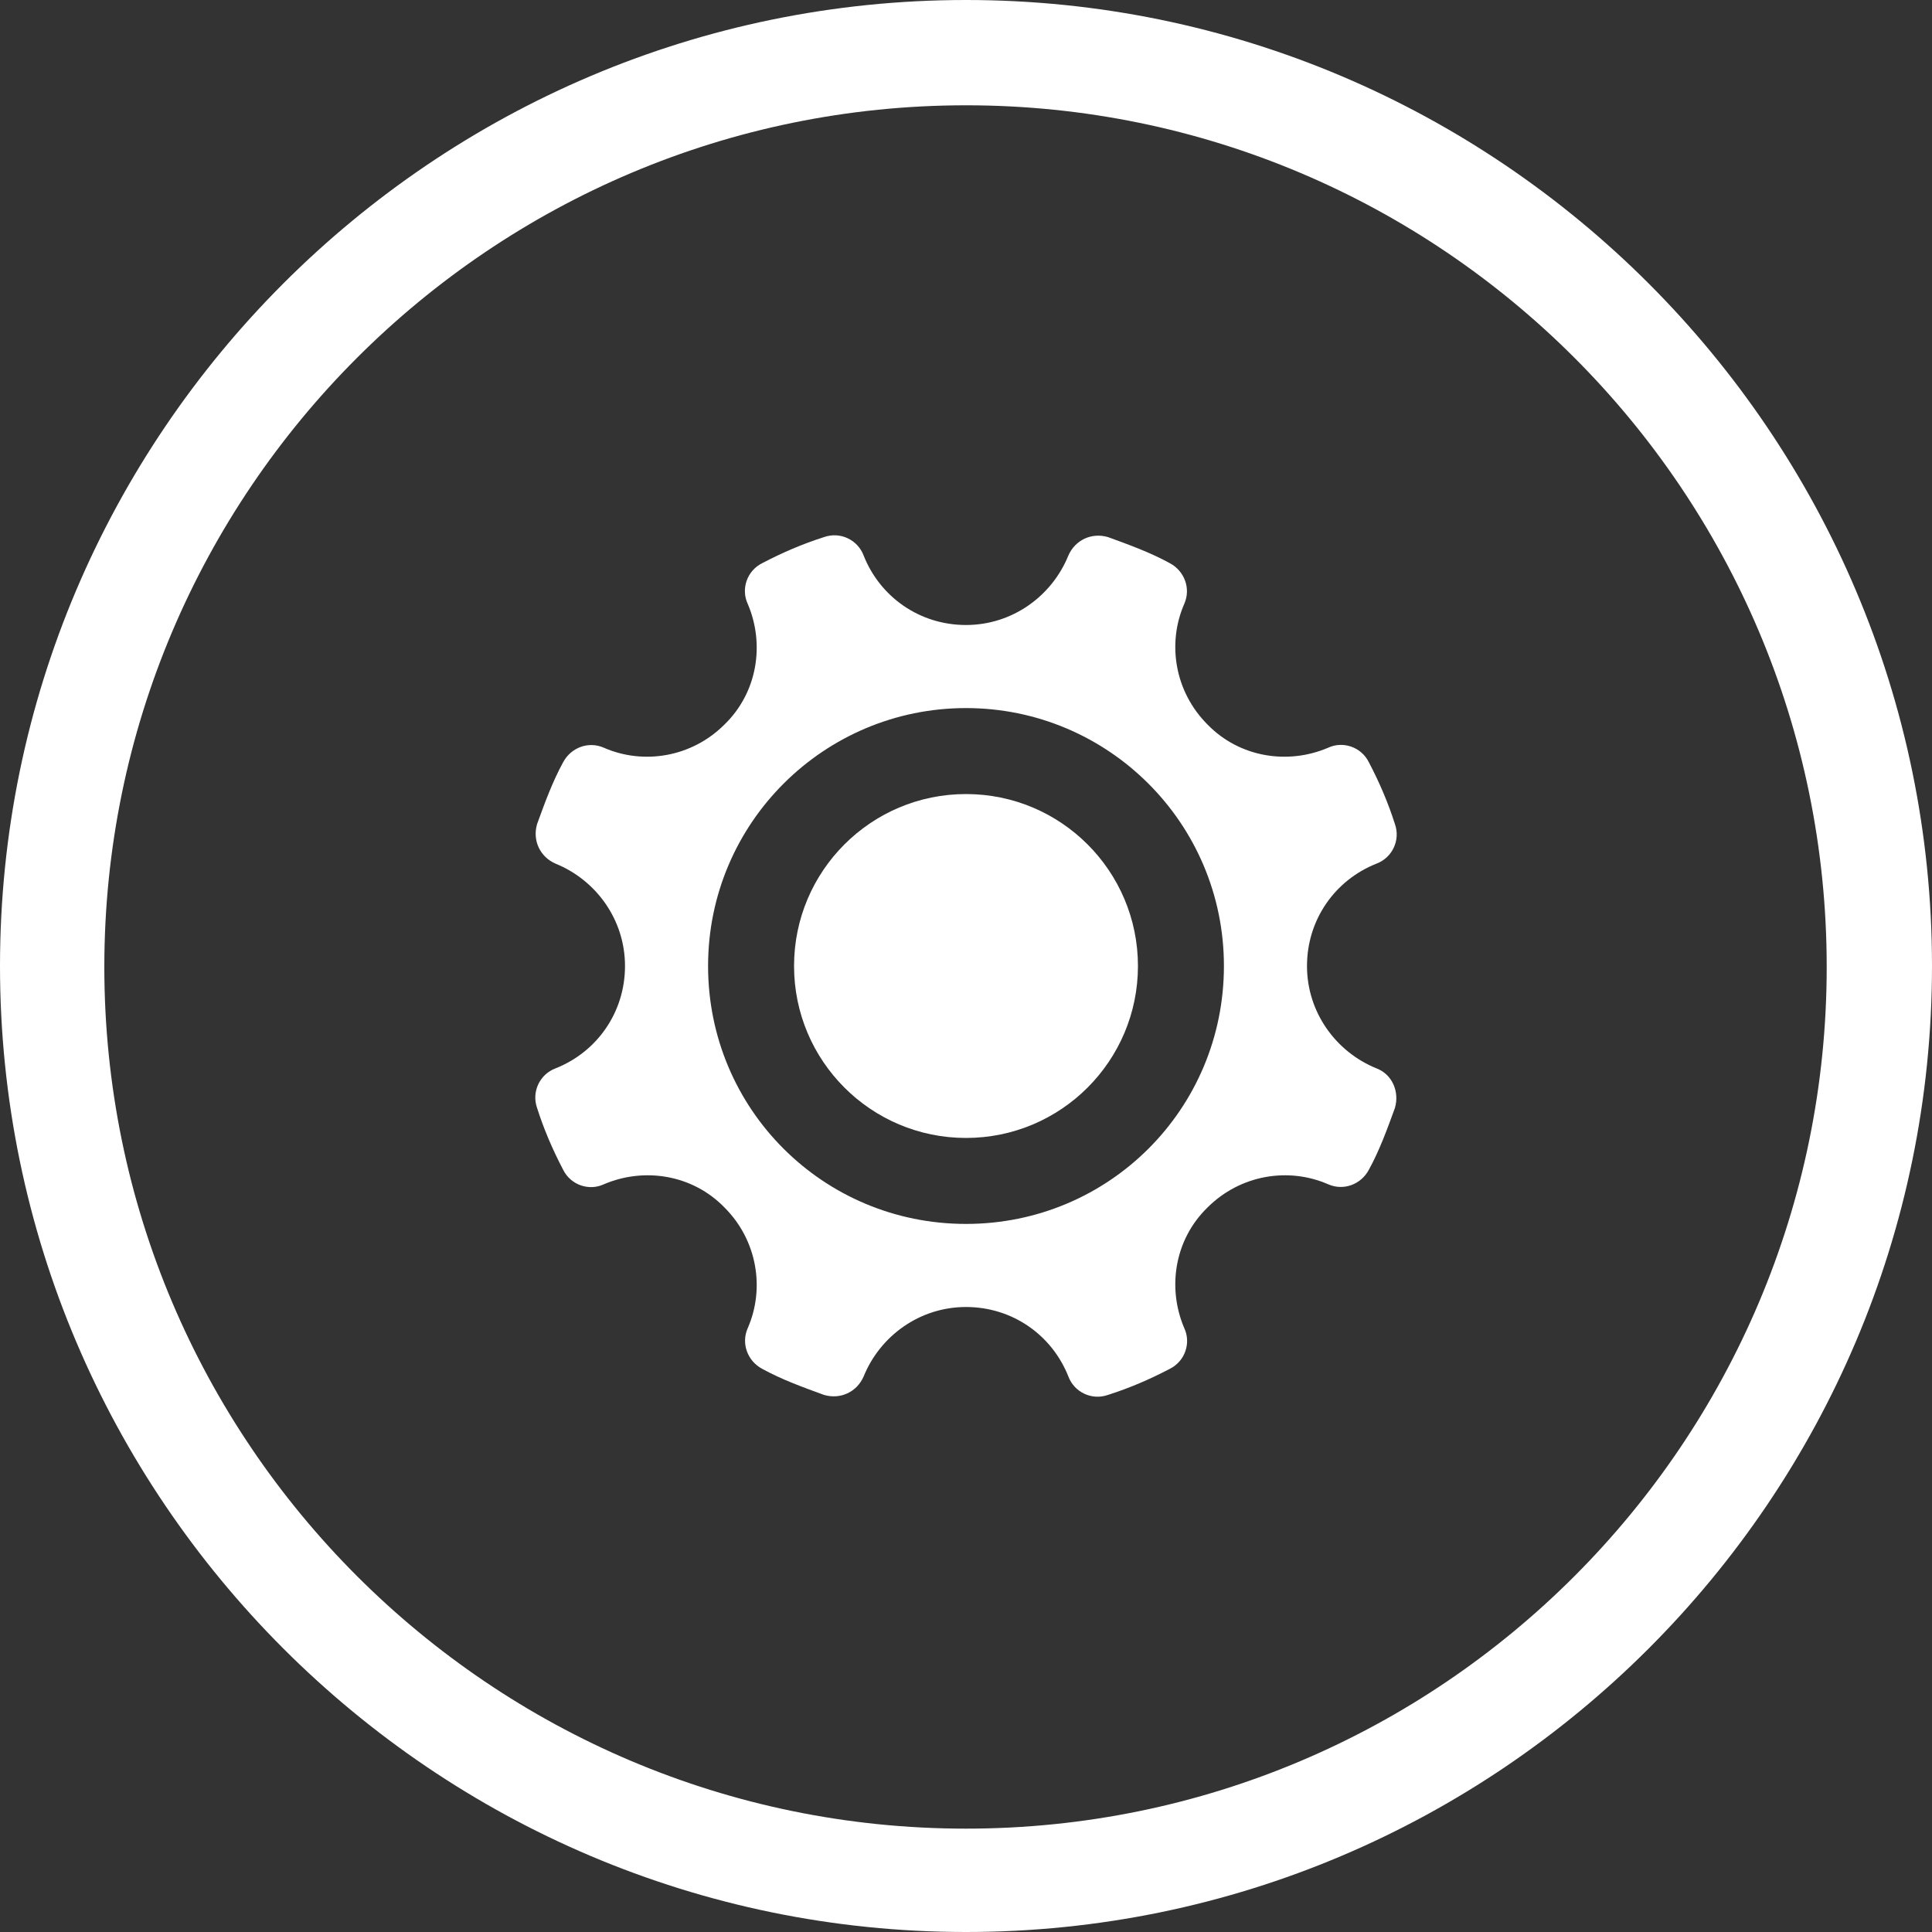
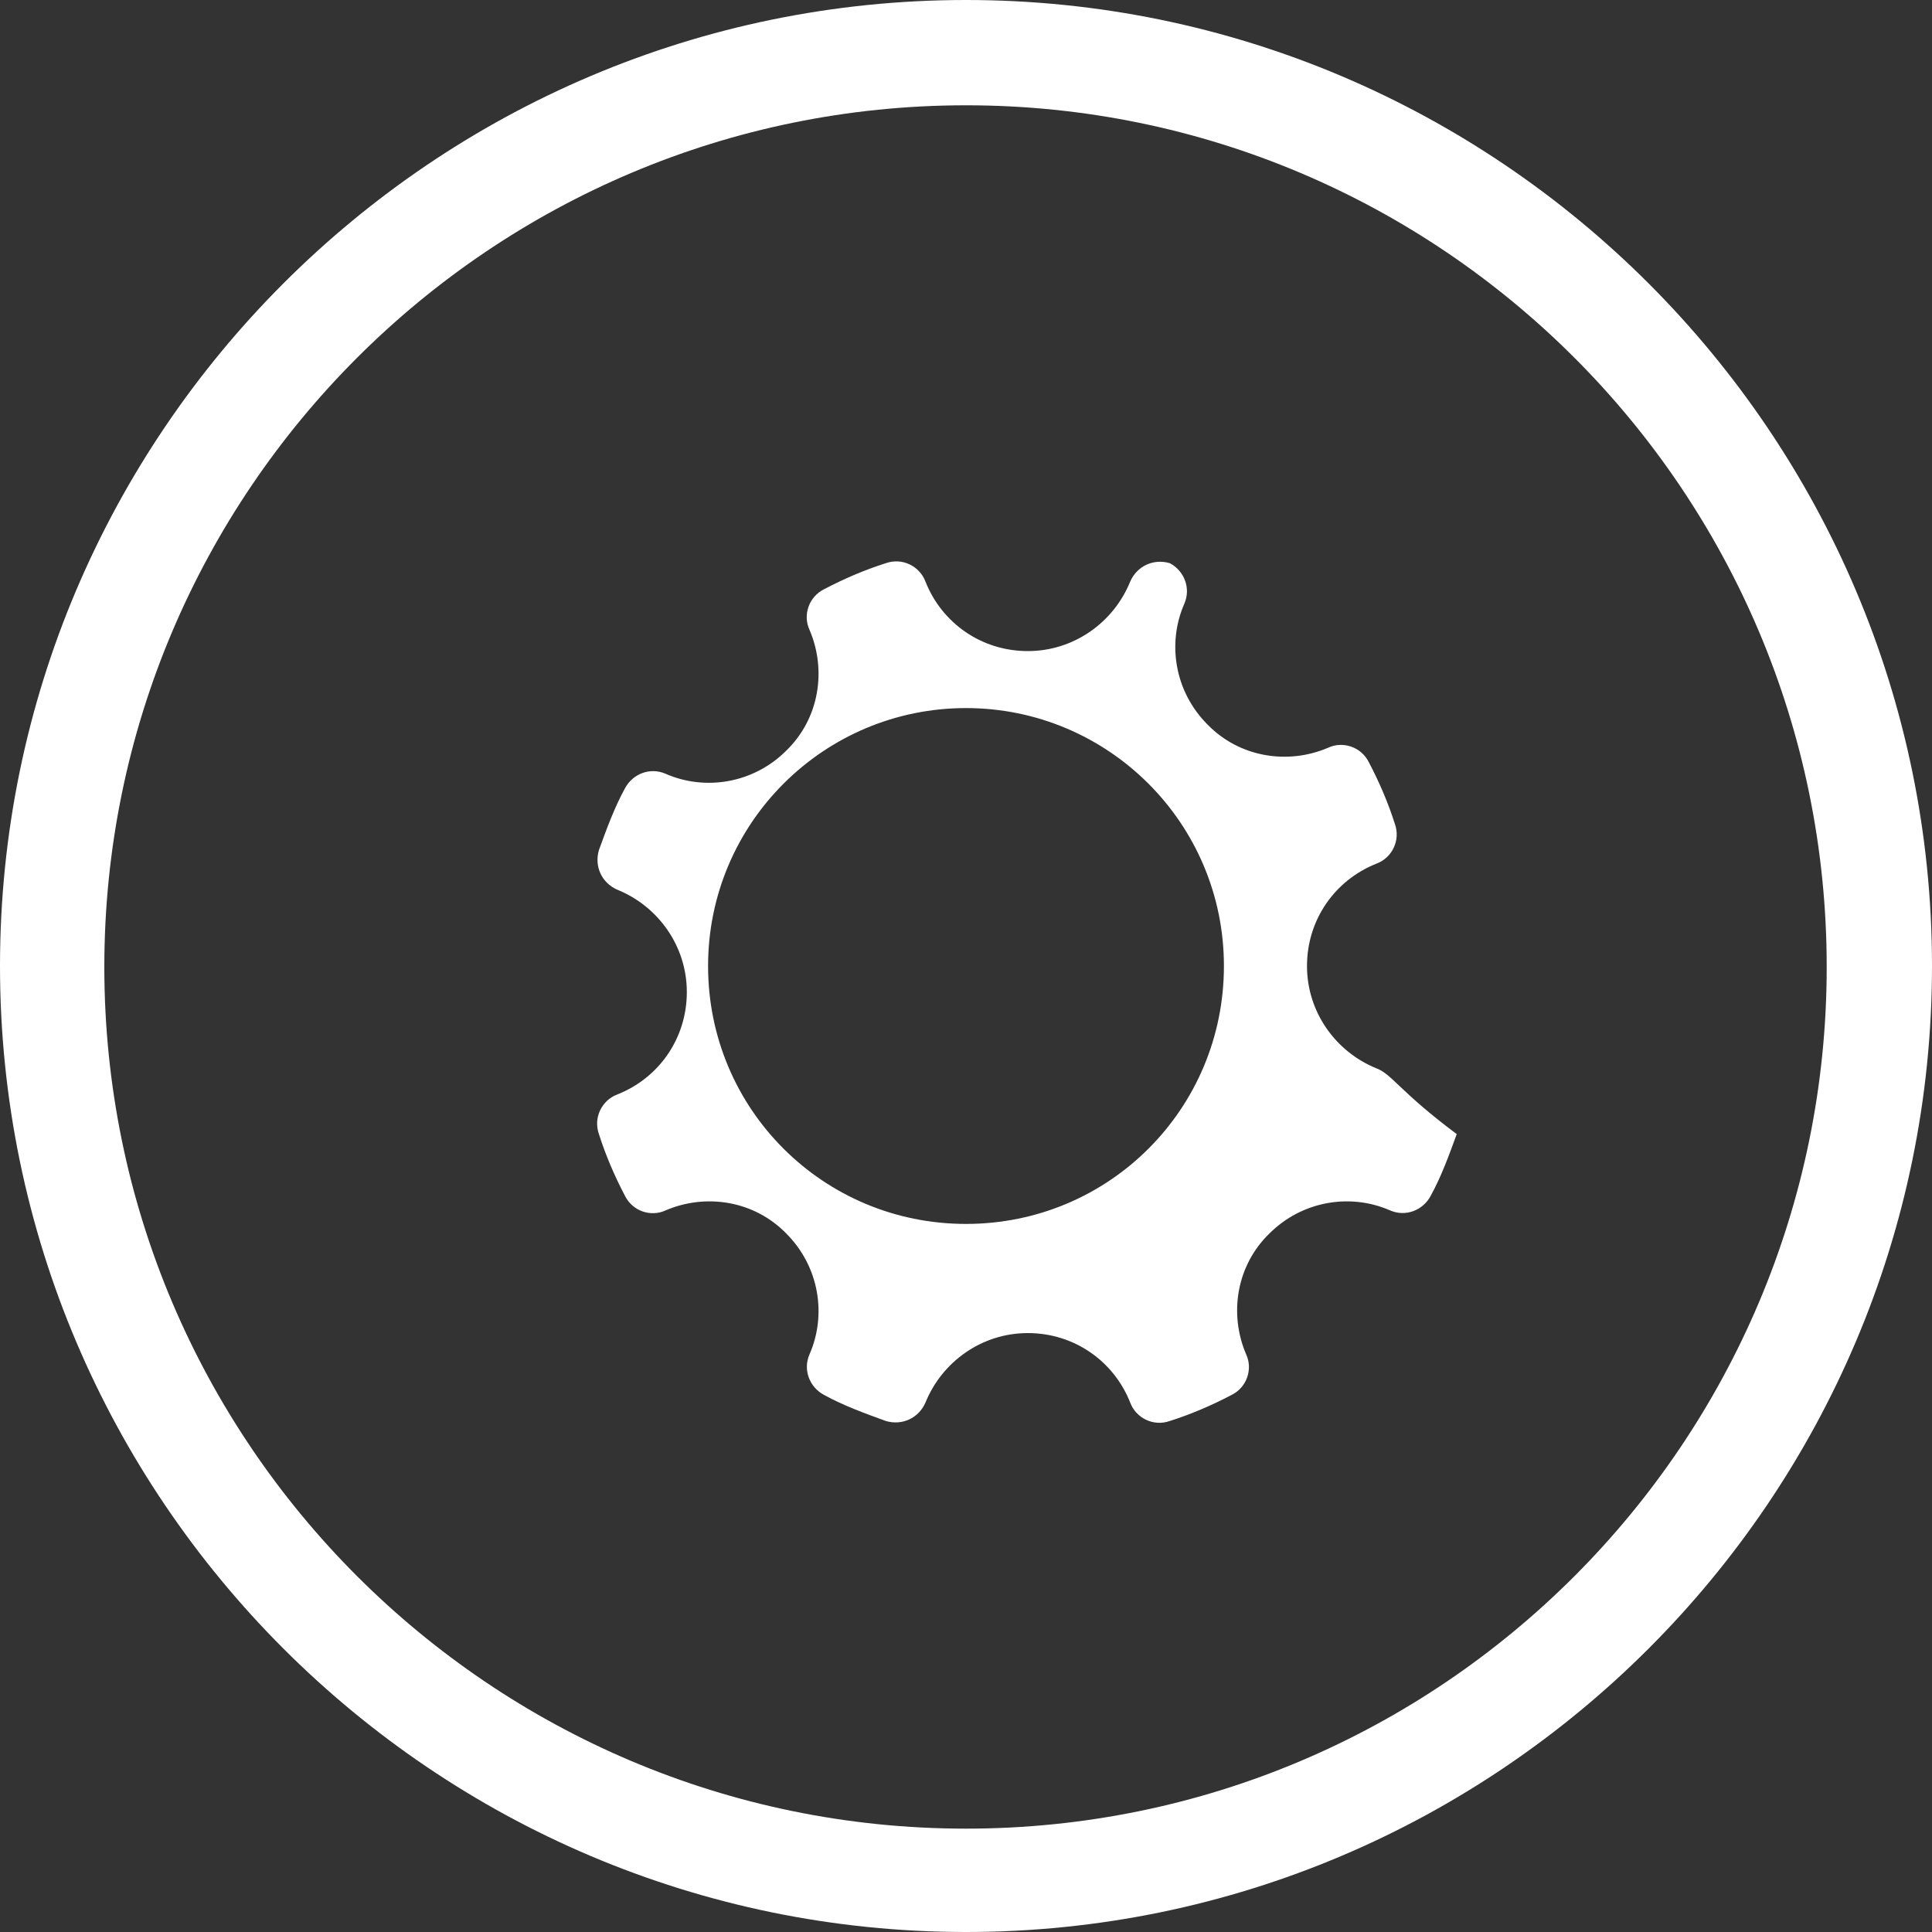
<svg xmlns="http://www.w3.org/2000/svg" version="1.1" id="Layer_1" x="0px" y="0px" viewBox="0 0 200 200" style="enable-background:new 0 0 200 200;" xml:space="preserve">
  <rect x="0" y="0" width="200" height="200" fill="#333333" stroke="none" />
  <style type="text/css">
	.st0{fill:#FFFFFF;}
	.st1{fill-rule:evenodd;clip-rule:evenodd;fill:#FFFFFF;}
</style>
  <g>
    <path class="st0" d="M100,200C44.9,200,0,155.1,0,100S44.9,0,100,0s100,44.9,100,100S155.1,200,100,200 M100,10.9   c-49.2,0-89.2,40-89.2,89.2s40,89.2,89.2,89.2s89.1-40,89.1-89.2C189.1,50.8,149.1,10.9,100,10.9" />
  </g>
  <g>
    <g>
-       <path class="st1" d="M142.5,110.6c-4.2-1.7-7.2-5.8-7.2-10.6s2.9-8.9,7.2-10.6c1.6-0.6,2.5-2.4,1.9-4.1c-0.7-2.2-1.6-4.3-2.7-6.4    c-0.8-1.6-2.7-2.2-4.2-1.5c-4.2,1.8-9.2,1-12.5-2.4c-3.4-3.4-4.2-8.4-2.4-12.5c0.7-1.6,0-3.4-1.5-4.2c-2-1.1-4.2-1.9-6.4-2.7    c-1.7-0.5-3.4,0.3-4.1,1.9c-1.7,4.2-5.8,7.2-10.6,7.2c-4.8,0-8.9-2.9-10.6-7.2c-0.6-1.6-2.4-2.5-4.1-1.9c-2.2,0.7-4.3,1.6-6.4,2.7    c-1.6,0.8-2.2,2.7-1.5,4.2c1.8,4.2,1,9.2-2.4,12.5c-3.4,3.4-8.4,4.2-12.5,2.4c-1.6-0.7-3.4,0-4.2,1.5c-1.1,2-1.9,4.2-2.7,6.4    c-0.5,1.7,0.3,3.4,1.9,4.1c4.2,1.7,7.2,5.8,7.2,10.6s-2.9,8.9-7.2,10.6c-1.6,0.6-2.5,2.4-1.9,4.1c0.7,2.2,1.6,4.3,2.7,6.4    c0.8,1.6,2.7,2.2,4.2,1.5c4.2-1.8,9.2-1,12.5,2.4c3.4,3.4,4.2,8.4,2.4,12.5c-0.7,1.6,0,3.4,1.5,4.2c2,1.1,4.2,1.9,6.4,2.7    c1.7,0.5,3.4-0.3,4.1-1.9c1.7-4.2,5.8-7.2,10.6-7.2c4.8,0,8.9,2.9,10.6,7.2c0.6,1.6,2.4,2.5,4.1,1.9c2.2-0.7,4.3-1.6,6.4-2.7    c1.6-0.8,2.2-2.7,1.5-4.2c-1.8-4.2-1-9.2,2.4-12.5c3.4-3.4,8.4-4.2,12.5-2.4c1.6,0.7,3.4,0,4.2-1.5c1.1-2,1.9-4.2,2.7-6.4    C144.9,113,144.1,111.2,142.5,110.6z M100,126.7c-14.8,0-26.7-11.9-26.7-26.7S85.3,73.3,100,73.3s26.7,11.9,26.7,26.7    S114.8,126.7,100,126.7z" />
-       <circle class="st1" cx="100" cy="100" r="17.8" />
+       <path class="st1" d="M142.5,110.6c-4.2-1.7-7.2-5.8-7.2-10.6s2.9-8.9,7.2-10.6c1.6-0.6,2.5-2.4,1.9-4.1c-0.7-2.2-1.6-4.3-2.7-6.4    c-0.8-1.6-2.7-2.2-4.2-1.5c-4.2,1.8-9.2,1-12.5-2.4c-3.4-3.4-4.2-8.4-2.4-12.5c0.7-1.6,0-3.4-1.5-4.2c-1.7-0.5-3.4,0.3-4.1,1.9c-1.7,4.2-5.8,7.2-10.6,7.2c-4.8,0-8.9-2.9-10.6-7.2c-0.6-1.6-2.4-2.5-4.1-1.9c-2.2,0.7-4.3,1.6-6.4,2.7    c-1.6,0.8-2.2,2.7-1.5,4.2c1.8,4.2,1,9.2-2.4,12.5c-3.4,3.4-8.4,4.2-12.5,2.4c-1.6-0.7-3.4,0-4.2,1.5c-1.1,2-1.9,4.2-2.7,6.4    c-0.5,1.7,0.3,3.4,1.9,4.1c4.2,1.7,7.2,5.8,7.2,10.6s-2.9,8.9-7.2,10.6c-1.6,0.6-2.5,2.4-1.9,4.1c0.7,2.2,1.6,4.3,2.7,6.4    c0.8,1.6,2.7,2.2,4.2,1.5c4.2-1.8,9.2-1,12.5,2.4c3.4,3.4,4.2,8.4,2.4,12.5c-0.7,1.6,0,3.4,1.5,4.2c2,1.1,4.2,1.9,6.4,2.7    c1.7,0.5,3.4-0.3,4.1-1.9c1.7-4.2,5.8-7.2,10.6-7.2c4.8,0,8.9,2.9,10.6,7.2c0.6,1.6,2.4,2.5,4.1,1.9c2.2-0.7,4.3-1.6,6.4-2.7    c1.6-0.8,2.2-2.7,1.5-4.2c-1.8-4.2-1-9.2,2.4-12.5c3.4-3.4,8.4-4.2,12.5-2.4c1.6,0.7,3.4,0,4.2-1.5c1.1-2,1.9-4.2,2.7-6.4    C144.9,113,144.1,111.2,142.5,110.6z M100,126.7c-14.8,0-26.7-11.9-26.7-26.7S85.3,73.3,100,73.3s26.7,11.9,26.7,26.7    S114.8,126.7,100,126.7z" />
    </g>
  </g>
</svg>